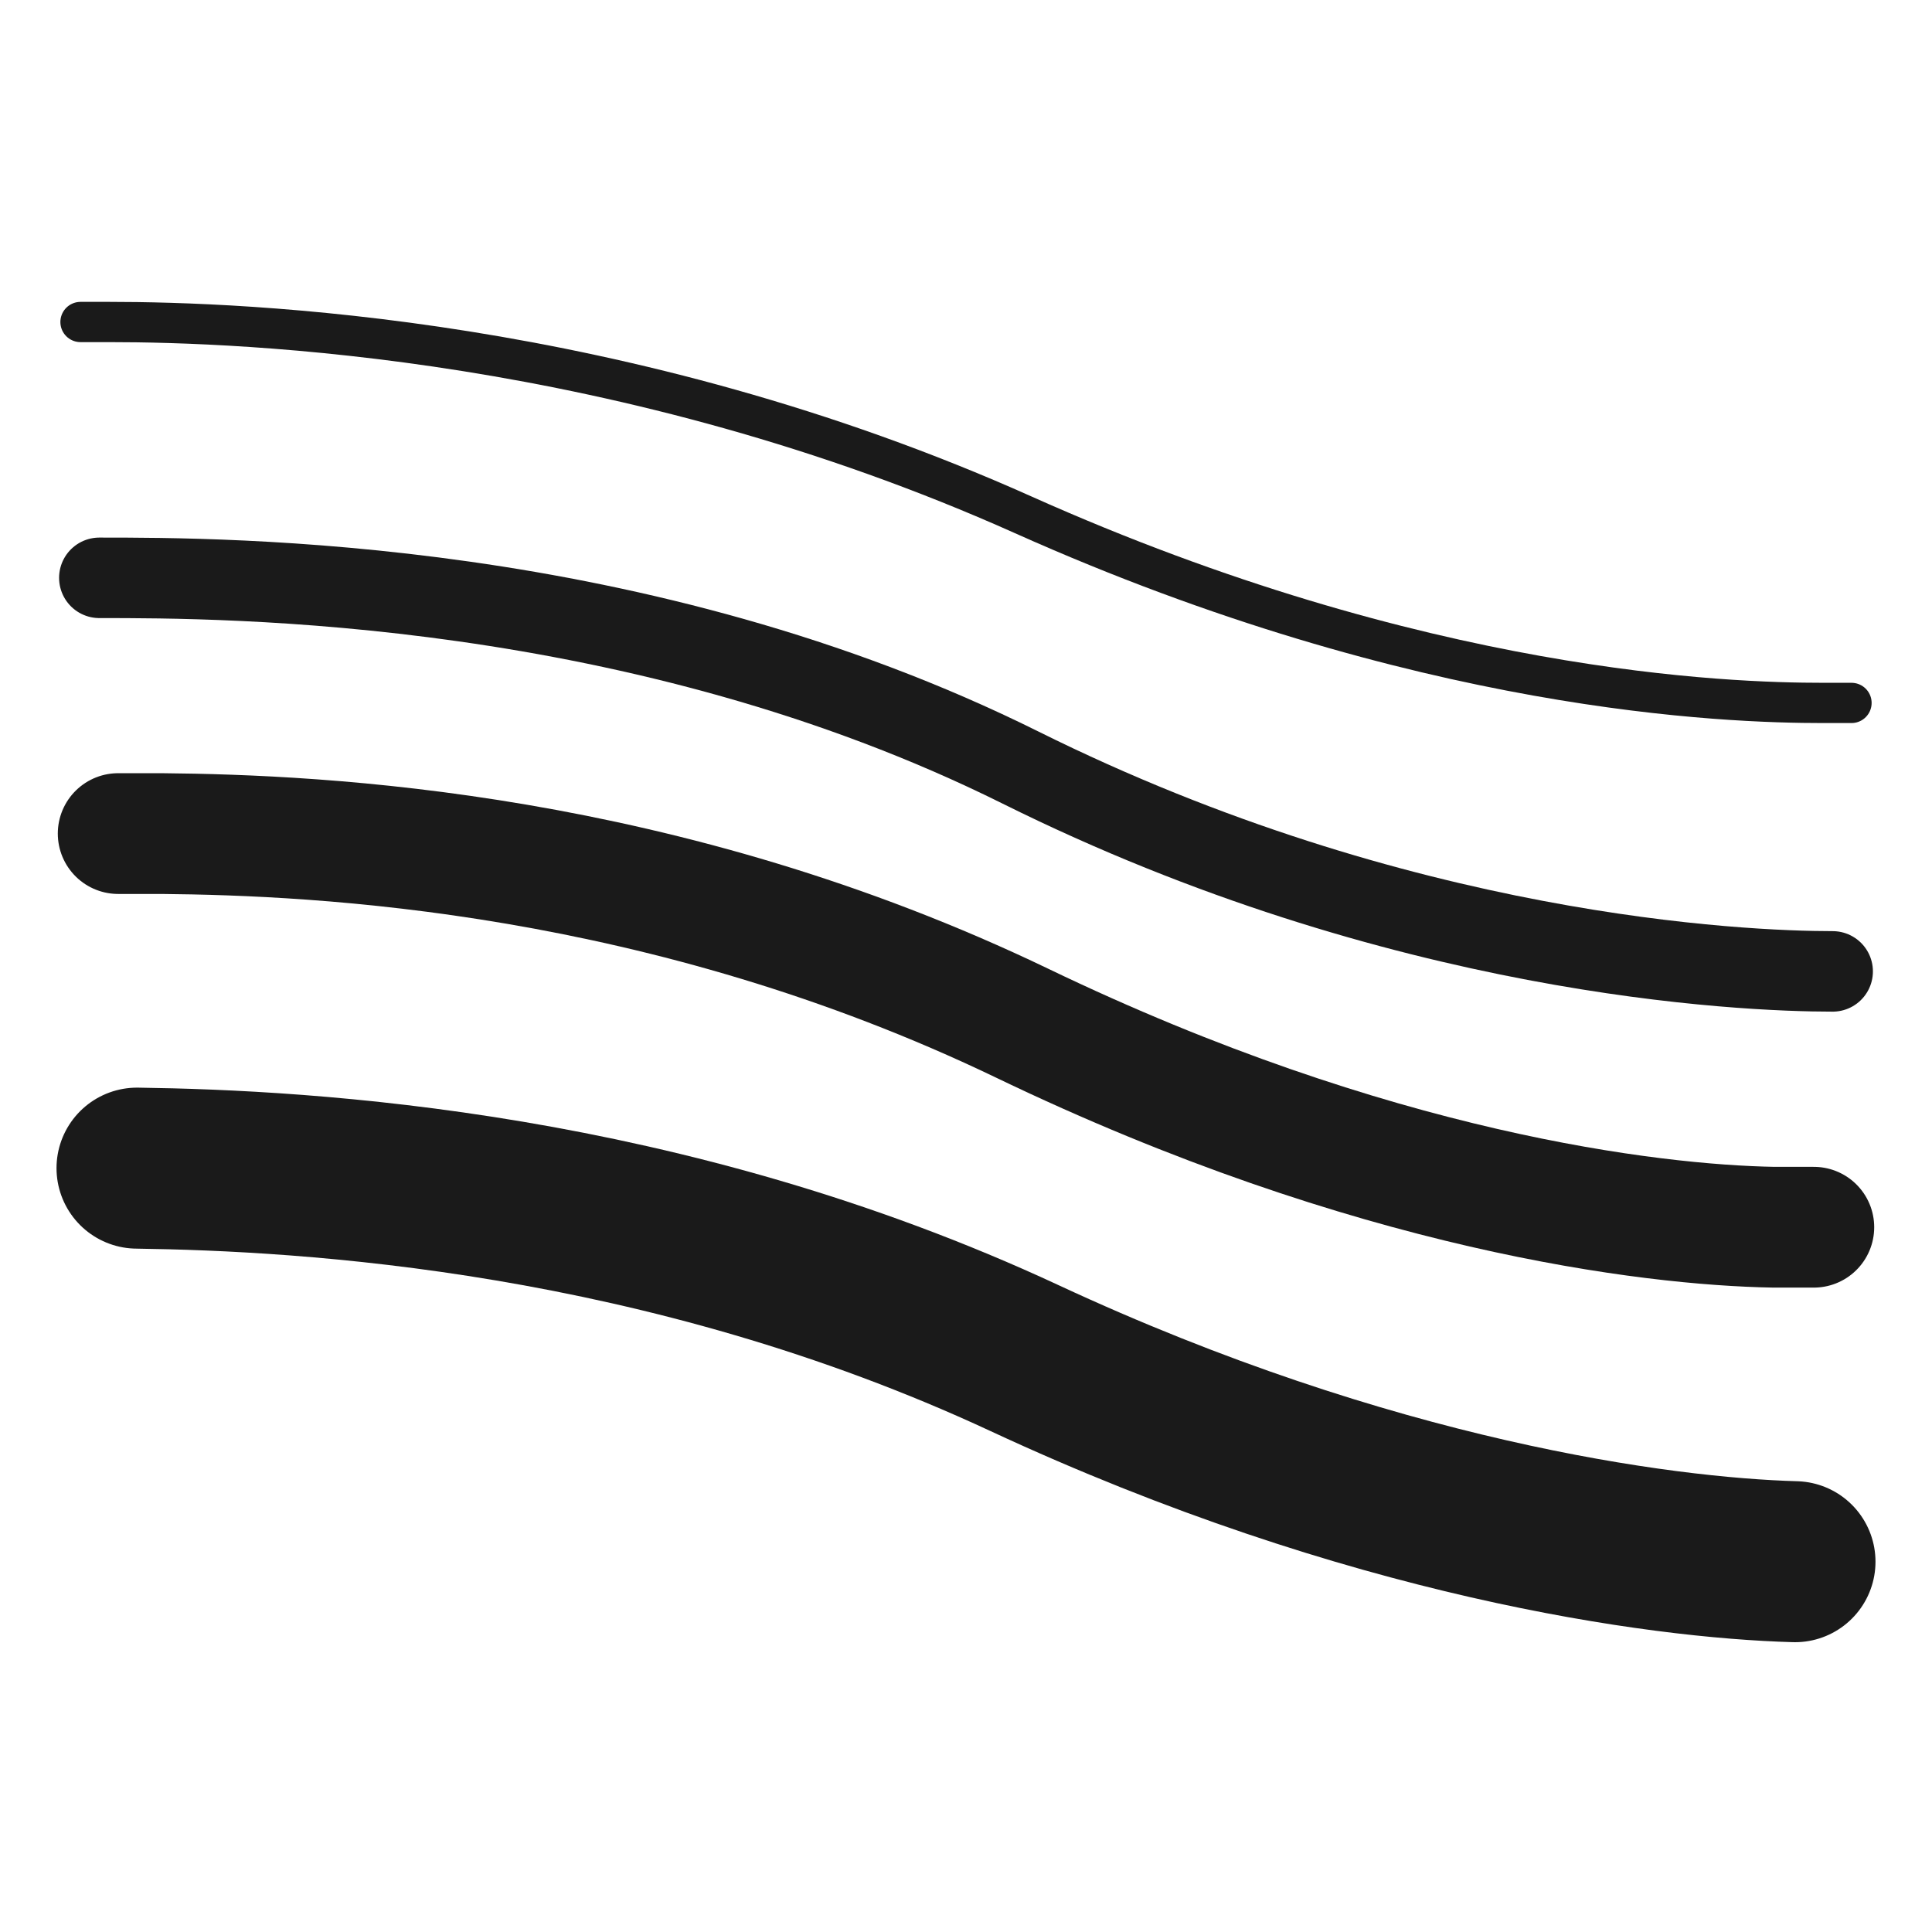
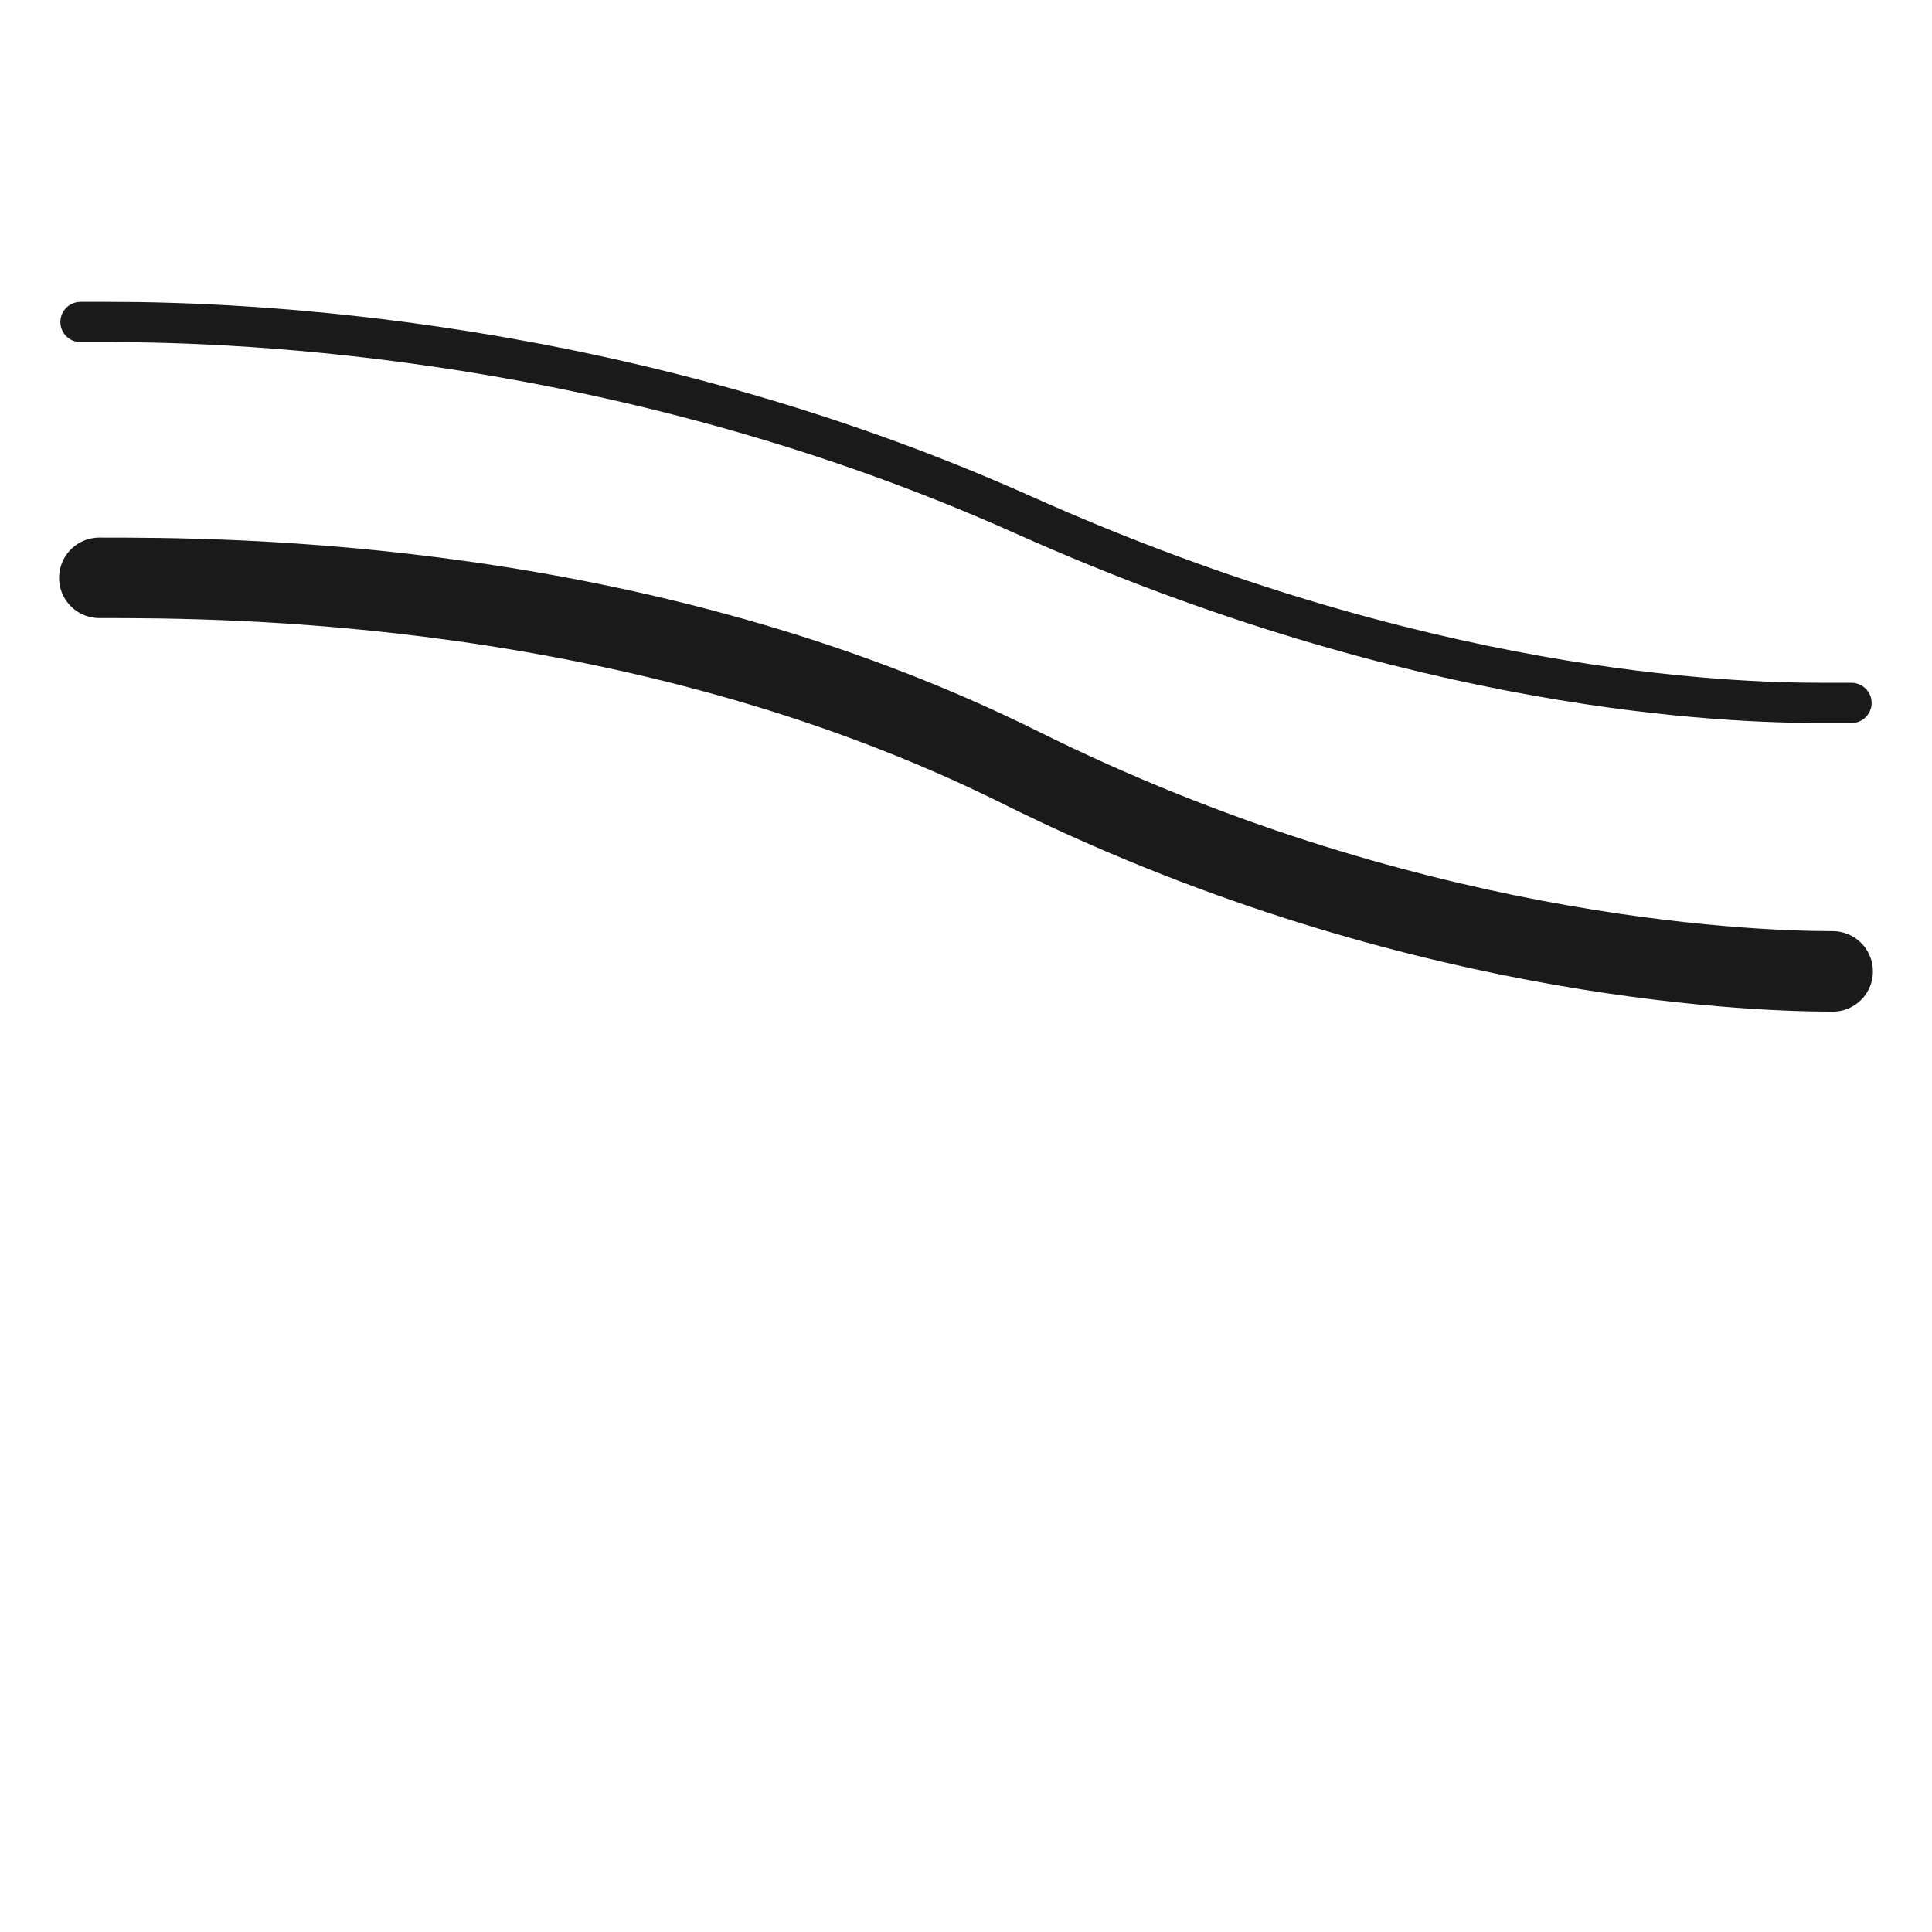
<svg xmlns="http://www.w3.org/2000/svg" viewBox="0 0 24 24" fill="none">
  <path d="M1.234 7.178C2.813 7.178 7.938 7.178 12.677 9.535C17.399 11.883 21.638 12.067 22.766 12.067" stroke="black" stroke-opacity="0.896" stroke-linecap="round" />
-   <path d="M1.468 10.355H2.01C3.975 10.373 8.242 10.567 12.703 12.713C17.053 14.806 20.504 15.218 22.033 15.245H22.532" stroke="black" stroke-opacity="0.896" stroke-width="1.5" stroke-linecap="round" />
-   <path d="M1.702 14.511C3.813 14.54 8.247 14.786 12.725 16.87C17.021 18.869 20.614 19.353 22.298 19.4" stroke="black" stroke-opacity="0.896" stroke-width="2" stroke-linecap="round" />
  <path d="M1 4H1.355C3.011 4 7.742 4.171 12.71 6.395C17.66 8.611 21.463 8.732 22.645 8.732H23" stroke="black" stroke-opacity="0.896" stroke-width="0.5" stroke-linecap="round" />
</svg>